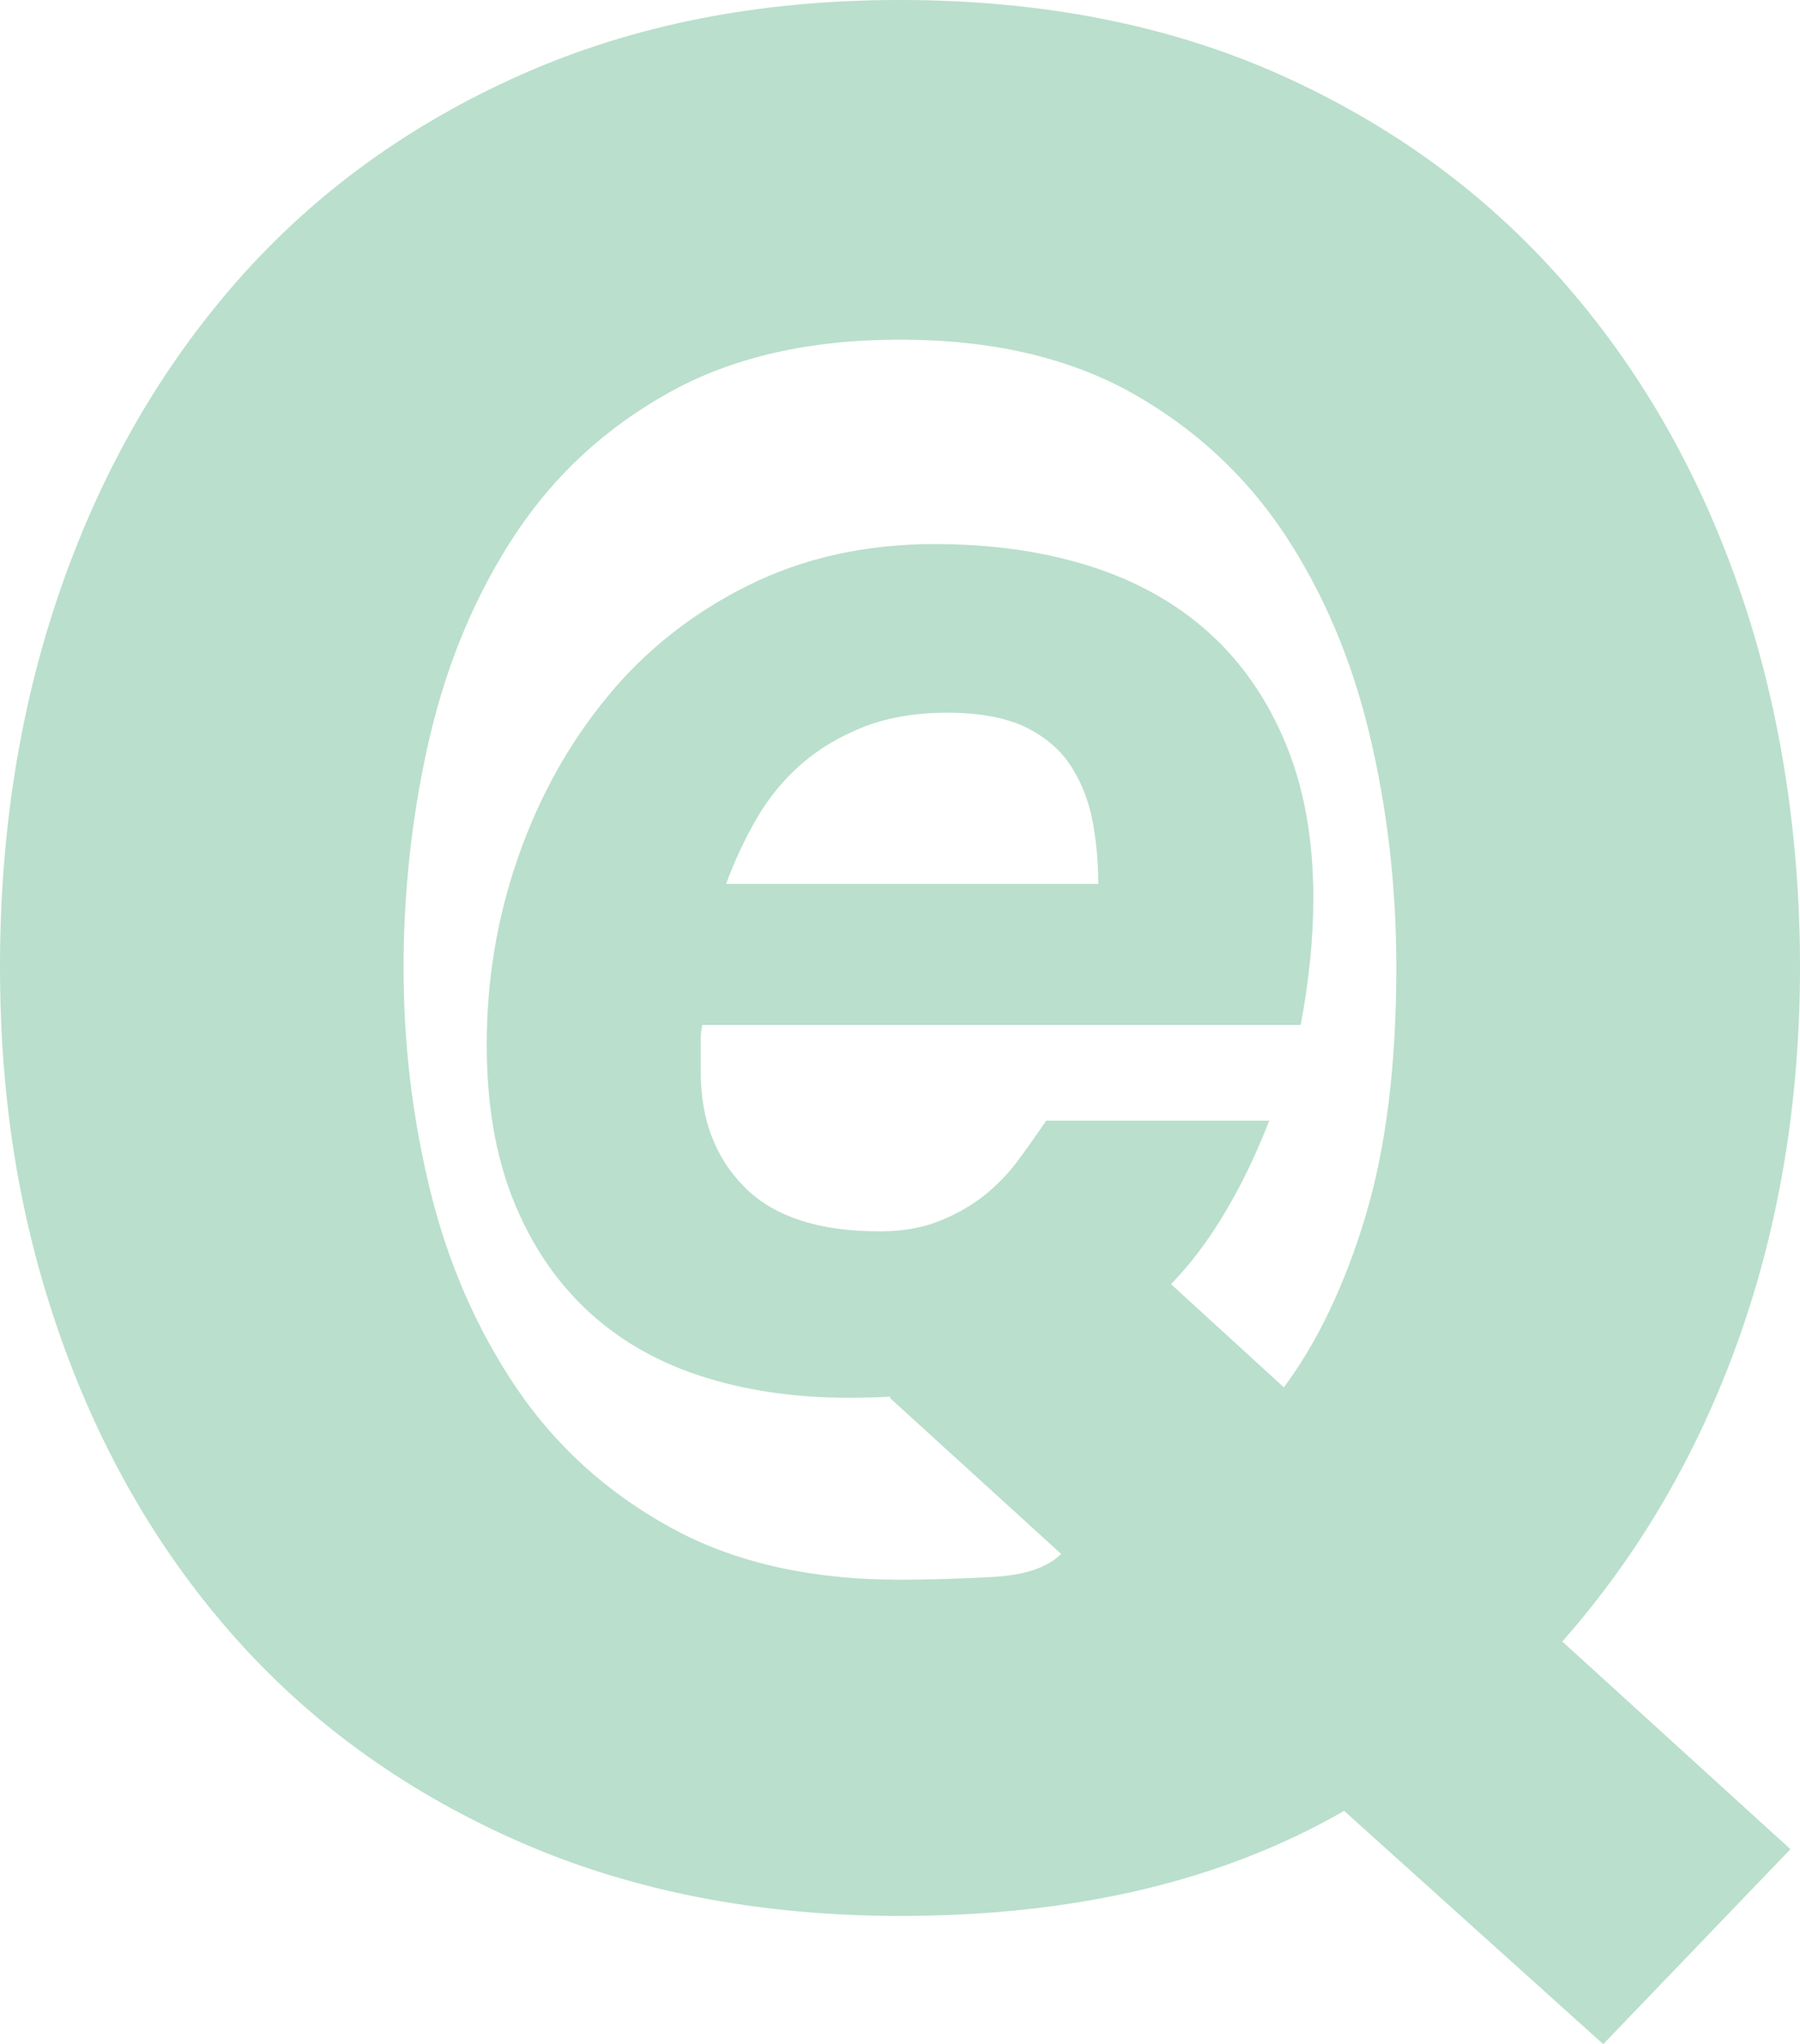
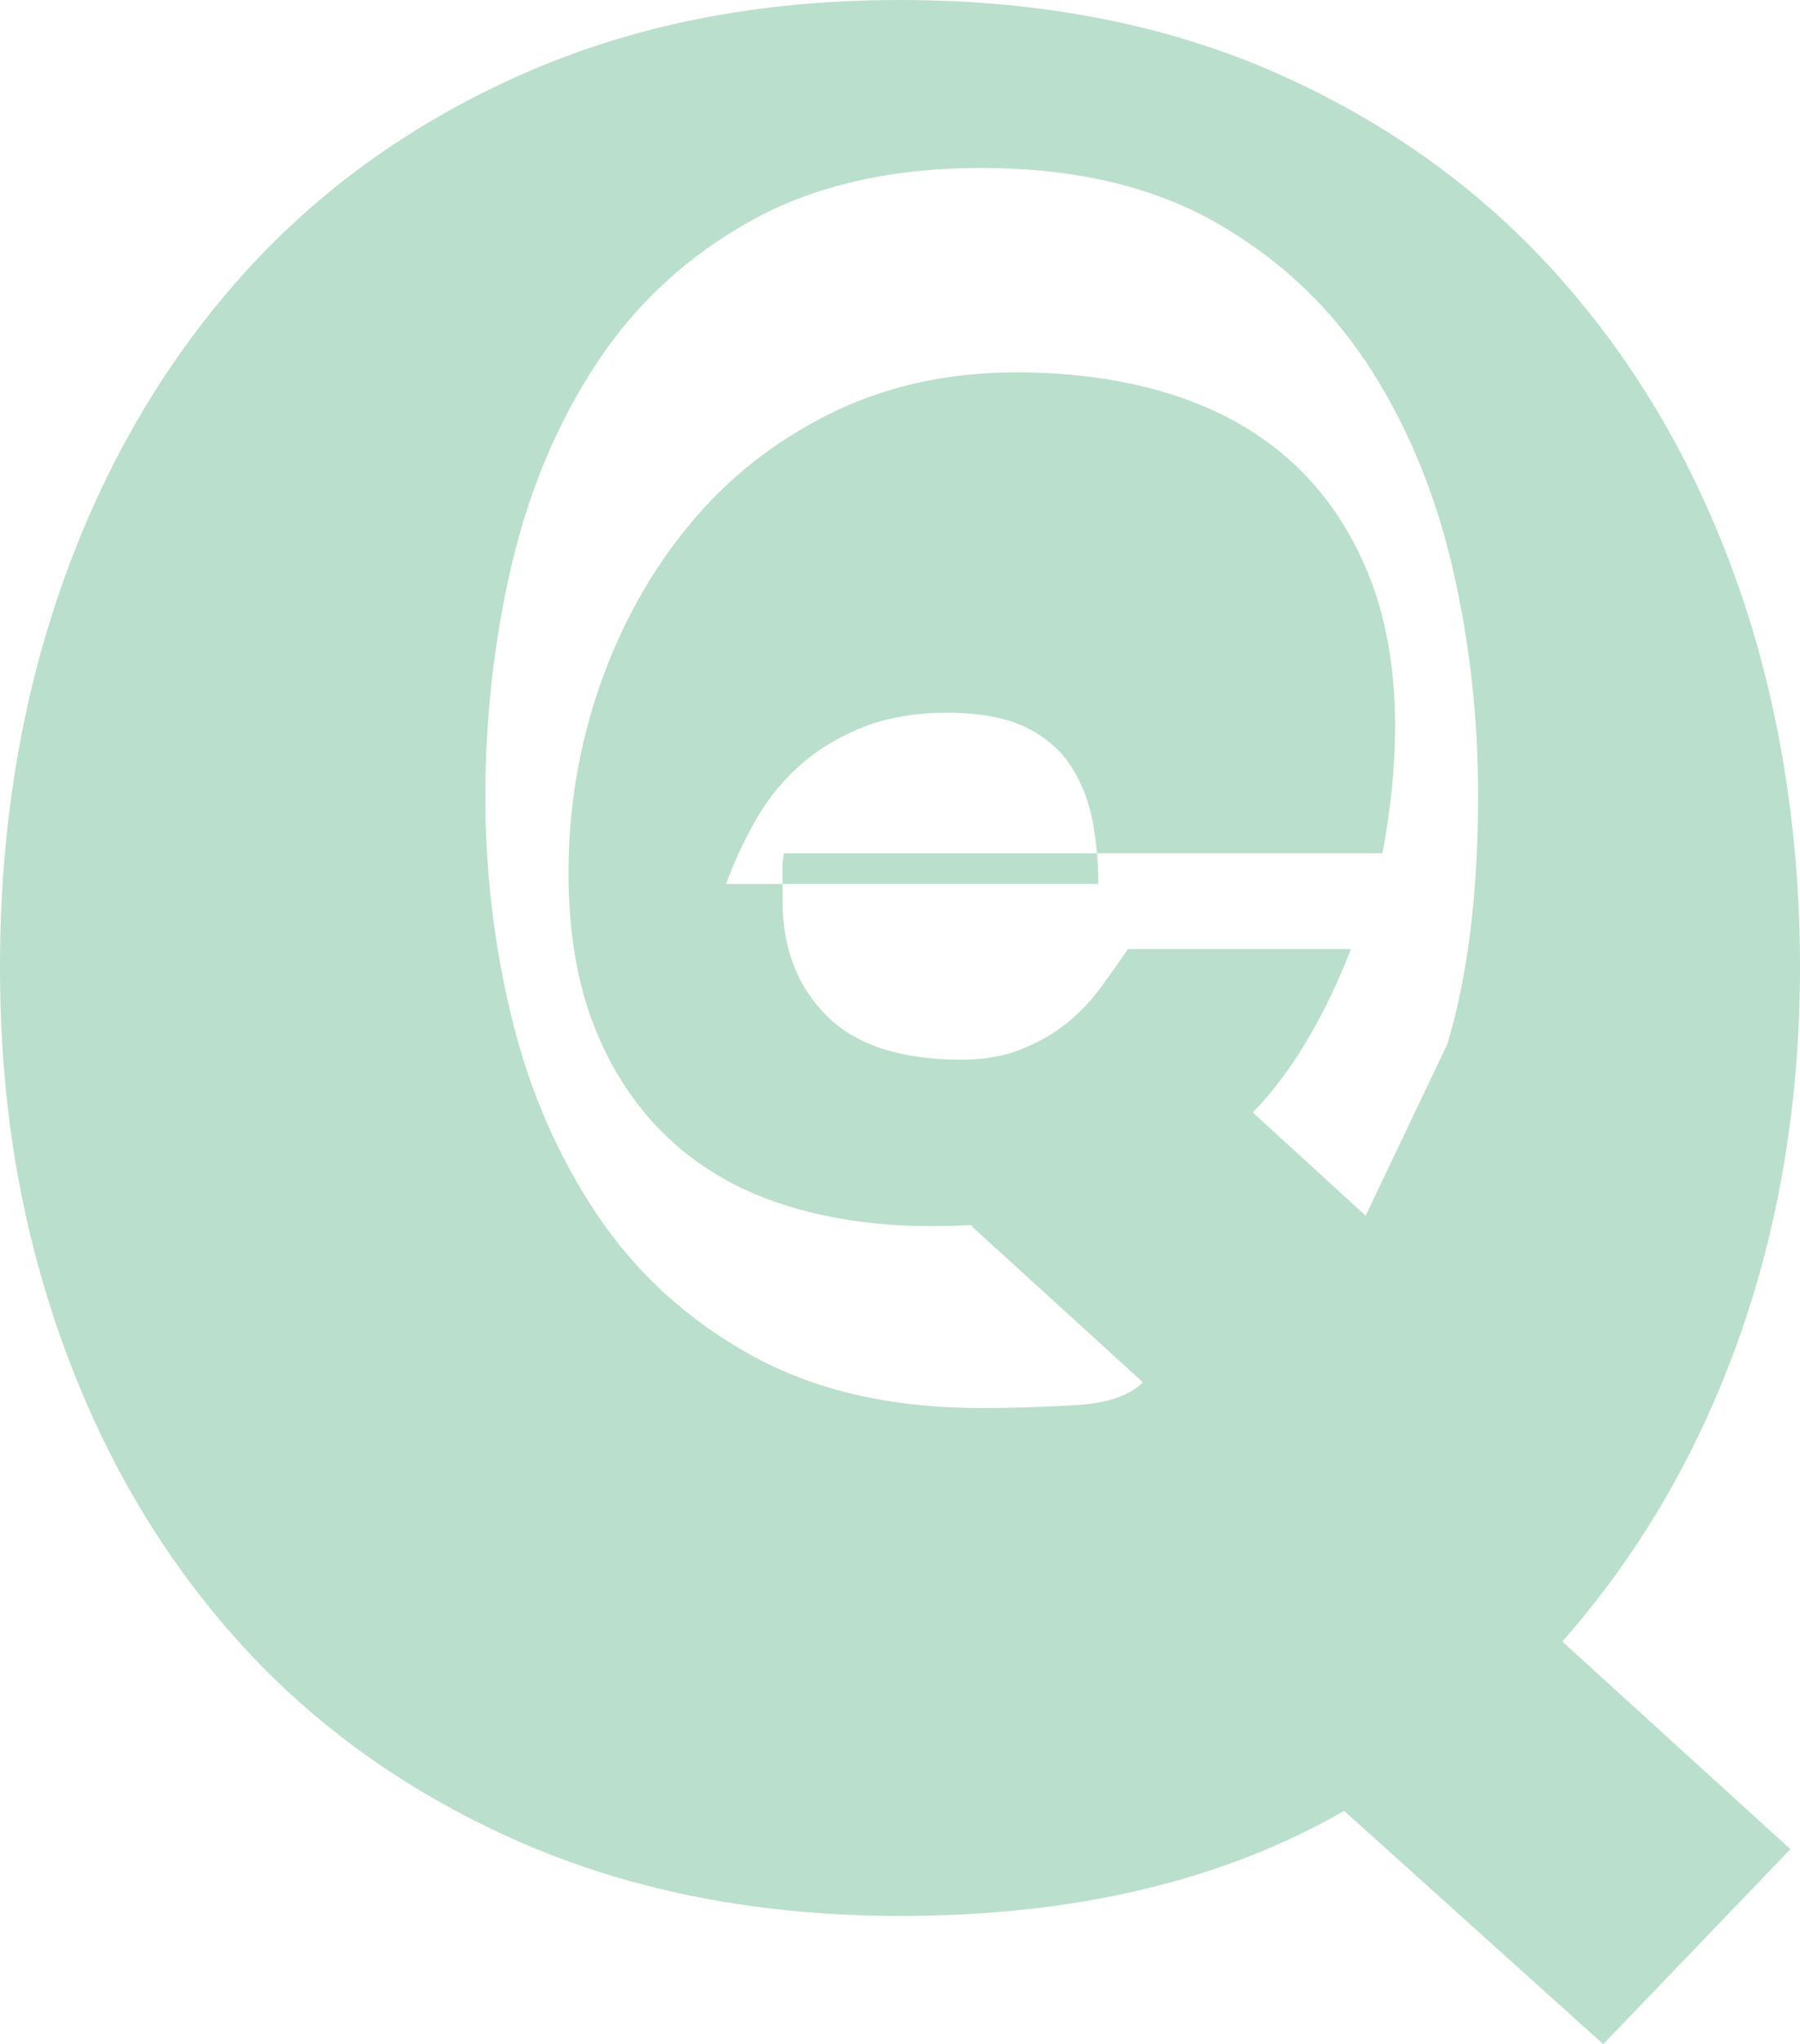
<svg xmlns="http://www.w3.org/2000/svg" id="_レイヤー_2" data-name="レイヤー 2" viewBox="0 0 541.27 614.49">
  <defs>
    <style>
      .cls-1 {
        fill: #badfcd;
        stroke-width: 0px;
      }
    </style>
  </defs>
  <g id="_レイヤー_1-2" data-name="レイヤー 1">
-     <path class="cls-1" d="M522.86,402.46c12.24-34.43,18.41-71.71,18.41-111.8s-6.17-79.26-18.54-114.46c-12.3-35.22-30.04-65.93-53.2-92.14-23.14-26.21-51.4-46.77-84.81-61.69C351.36,7.49,313.27,0,270.63,0s-80.1,7.49-113.72,22.36c-33.68,14.93-62.06,35.49-85.22,61.69-23.12,26.21-40.85,56.92-53.18,92.14C6.17,211.39,0,249.53,0,290.66s6.17,77.5,18.52,112.17c12.36,34.73,30.07,64.92,53.2,90.62,23.17,25.73,51.56,45.88,85.25,60.56,33.68,14.61,71.6,21.94,113.77,21.94,52.47,0,96.93-10.55,133.45-31.58l77.91,70.13,56.29-58.61-68.6-62.43c23.14-26.22,40.78-56.56,53.07-90.99ZM410.66,365.45c-6.17,20.55-14.34,37.78-24.59,51.61l-33.94-31.02c3.84-3.99,7.41-8.3,10.67-12.95,7.23-10.34,13.52-22.44,18.86-36.2h-67.07c-2.52,3.74-5.27,7.64-8.28,11.71-2.99,4.08-6.45,7.64-10.38,10.8-3.92,3.11-8.51,5.7-13.68,7.73-5.19,2.06-11.11,3.03-17.71,3.03-18.26,0-31.78-4.39-40.61-13.25-8.84-8.86-13.21-20.39-13.21-34.6v-9.94c0-1.27.12-2.67.46-4.25h179.94c2.54-13.49,3.81-26.22,3.81-38.14,0-17.59-2.78-33.03-8.29-46.39-5.51-13.35-13.24-24.49-23.16-33.45-9.93-8.92-21.87-15.58-35.88-20-14.03-4.41-29.53-6.59-46.53-6.59-20.81,0-39.5,4.17-56.23,12.5-16.66,8.3-30.82,19.49-42.29,33.5-11.52,13.98-20.42,30.01-26.74,48.1-6.3,18.07-9.45,36.86-9.45,56.36,0,17.64,2.58,33.02,7.78,46.24,5.22,13.21,12.57,24.28,22,33.26,9.47,8.95,20.88,15.66,34.28,20.04,13.38,4.38,28.27,6.63,44.69,6.63,4.37,0,8.61-.11,12.73-.33l-.3.33,51.55,46.95c-4.11,4.11-11.03,6.42-20.77,6.93-9.75.52-18.98.82-27.69.82-27.21,0-50.27-5.31-69.23-15.83-19.05-10.53-34.43-24.52-46.21-41.97-11.77-17.45-20.37-37.08-25.76-58.92-5.39-21.82-8.08-44.29-8.08-67.38s2.68-47.48,8.08-70.07c5.39-22.58,13.99-42.76,25.76-60.46,11.78-17.7,27.16-31.82,46.21-42.37,18.96-10.51,42.02-15.78,69.23-15.78s50.26,5.27,69.28,15.78c18.93,10.55,34.32,24.67,46.15,42.37,11.78,17.7,20.35,37.88,25.76,60.46,5.39,22.59,8.06,45.94,8.06,70.07,0,29.25-3.07,54.16-9.23,74.68ZM218.34,265.72c2.51-6.88,5.59-13.42,9.19-19.67,3.61-6.22,8.1-11.67,13.47-16.38,5.35-4.65,11.66-8.39,18.9-11.23,7.26-2.8,15.59-4.19,25.05-4.19s17.62,1.48,23.6,4.43c5.98,2.94,10.55,6.94,13.68,11.91,3.17,4.98,5.26,10.55,6.39,16.63,1.1,6.08,1.64,12.24,1.64,18.5h-111.92Z" />
+     <path class="cls-1" d="M522.86,402.46c12.24-34.43,18.41-71.71,18.41-111.8s-6.17-79.26-18.54-114.46c-12.3-35.22-30.04-65.93-53.2-92.14-23.14-26.21-51.4-46.77-84.81-61.69C351.36,7.49,313.27,0,270.63,0s-80.1,7.49-113.72,22.36c-33.68,14.93-62.06,35.49-85.22,61.69-23.12,26.21-40.85,56.92-53.18,92.14C6.17,211.39,0,249.53,0,290.66s6.17,77.5,18.52,112.17c12.36,34.73,30.07,64.92,53.2,90.62,23.17,25.73,51.56,45.88,85.25,60.56,33.68,14.61,71.6,21.94,113.77,21.94,52.47,0,96.93-10.55,133.45-31.58l77.91,70.13,56.29-58.61-68.6-62.43c23.14-26.22,40.78-56.56,53.07-90.99ZM410.66,365.45l-33.94-31.02c3.84-3.99,7.41-8.3,10.67-12.95,7.23-10.34,13.52-22.44,18.86-36.2h-67.07c-2.52,3.74-5.27,7.64-8.28,11.71-2.99,4.08-6.45,7.64-10.38,10.8-3.92,3.11-8.51,5.7-13.68,7.73-5.19,2.06-11.11,3.03-17.71,3.03-18.26,0-31.78-4.39-40.61-13.25-8.84-8.86-13.21-20.39-13.21-34.6v-9.94c0-1.27.12-2.67.46-4.25h179.94c2.54-13.49,3.81-26.22,3.81-38.14,0-17.59-2.78-33.03-8.29-46.39-5.51-13.35-13.24-24.49-23.16-33.45-9.93-8.92-21.87-15.58-35.88-20-14.03-4.41-29.53-6.59-46.53-6.59-20.81,0-39.5,4.17-56.23,12.5-16.66,8.3-30.82,19.49-42.29,33.5-11.52,13.98-20.42,30.01-26.74,48.1-6.3,18.07-9.45,36.86-9.45,56.36,0,17.64,2.58,33.02,7.78,46.24,5.22,13.21,12.57,24.28,22,33.26,9.47,8.95,20.88,15.66,34.28,20.04,13.38,4.38,28.27,6.63,44.69,6.63,4.37,0,8.61-.11,12.73-.33l-.3.33,51.55,46.95c-4.11,4.11-11.03,6.42-20.77,6.93-9.75.52-18.98.82-27.69.82-27.21,0-50.27-5.31-69.23-15.83-19.05-10.53-34.43-24.52-46.21-41.97-11.77-17.45-20.37-37.08-25.76-58.92-5.39-21.82-8.08-44.29-8.08-67.38s2.68-47.48,8.08-70.07c5.39-22.58,13.99-42.76,25.76-60.46,11.78-17.7,27.16-31.82,46.21-42.37,18.96-10.51,42.02-15.78,69.23-15.78s50.26,5.27,69.28,15.78c18.93,10.55,34.32,24.67,46.15,42.37,11.78,17.7,20.35,37.88,25.76,60.46,5.39,22.59,8.06,45.94,8.06,70.07,0,29.25-3.07,54.16-9.23,74.68ZM218.34,265.72c2.51-6.88,5.59-13.42,9.19-19.67,3.61-6.22,8.1-11.67,13.47-16.38,5.35-4.65,11.66-8.39,18.9-11.23,7.26-2.8,15.59-4.19,25.05-4.19s17.62,1.48,23.6,4.43c5.98,2.94,10.55,6.94,13.68,11.91,3.17,4.98,5.26,10.55,6.39,16.63,1.1,6.08,1.64,12.24,1.64,18.5h-111.92Z" />
  </g>
</svg>